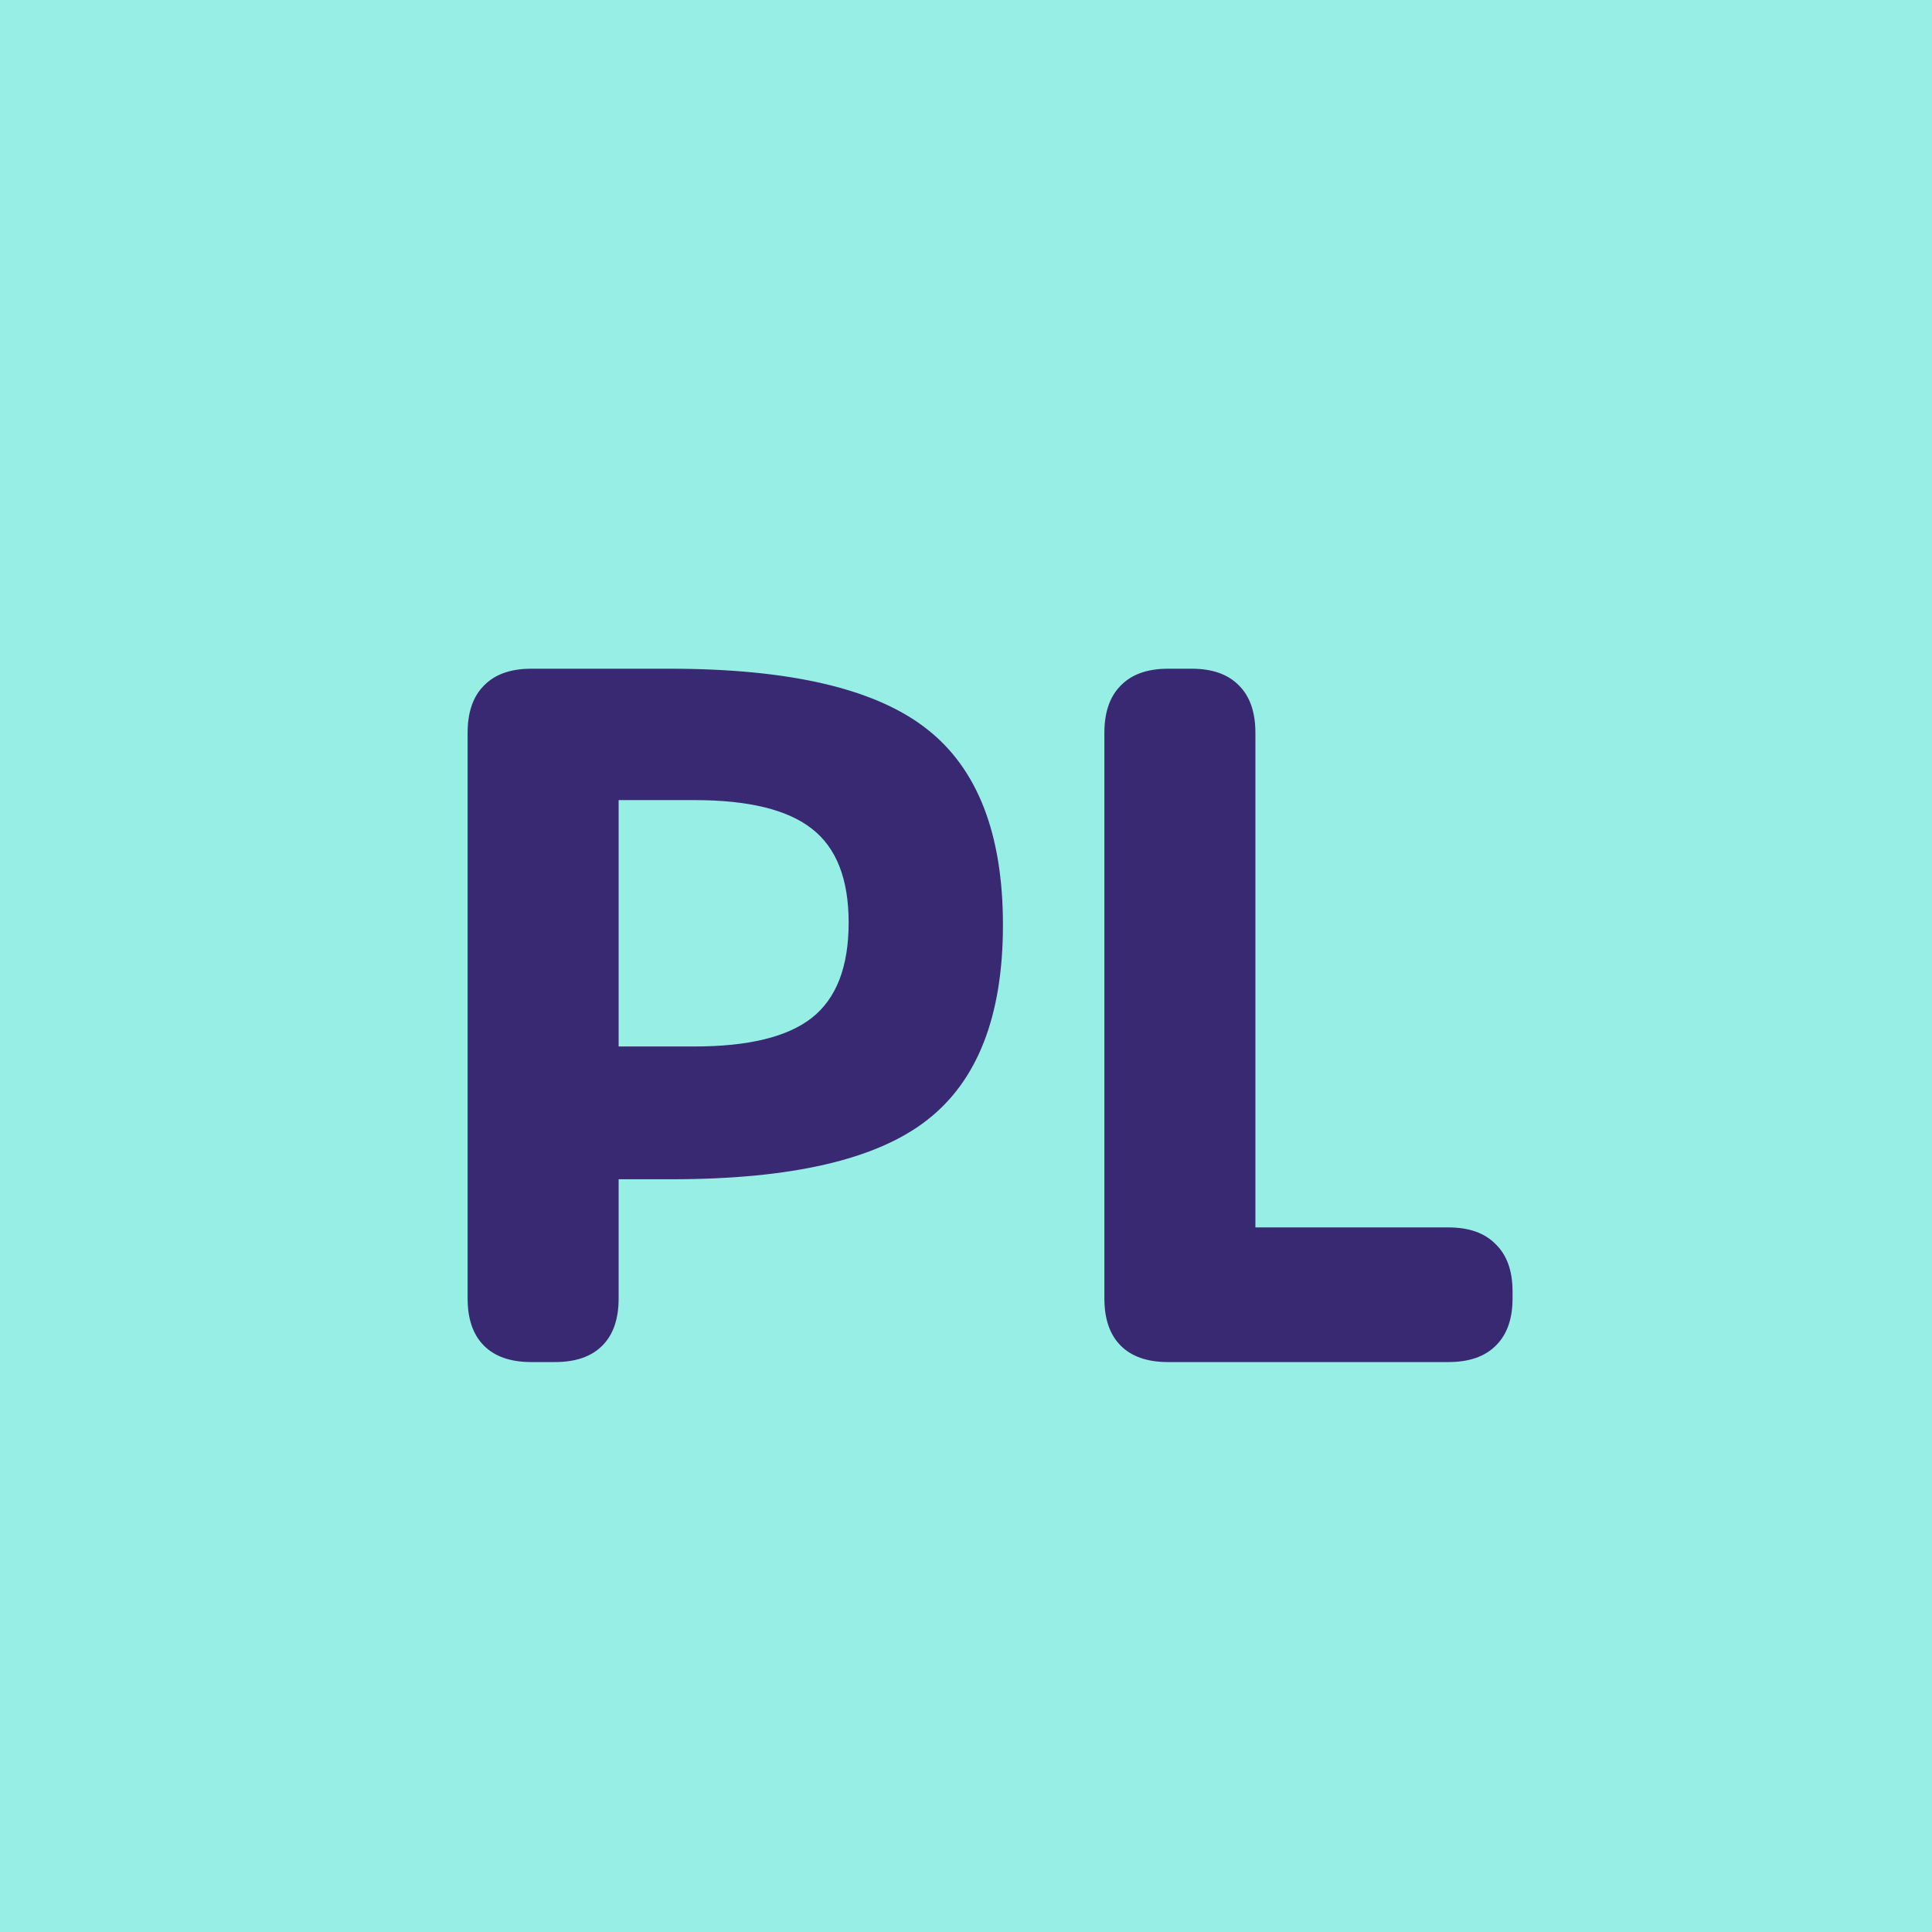
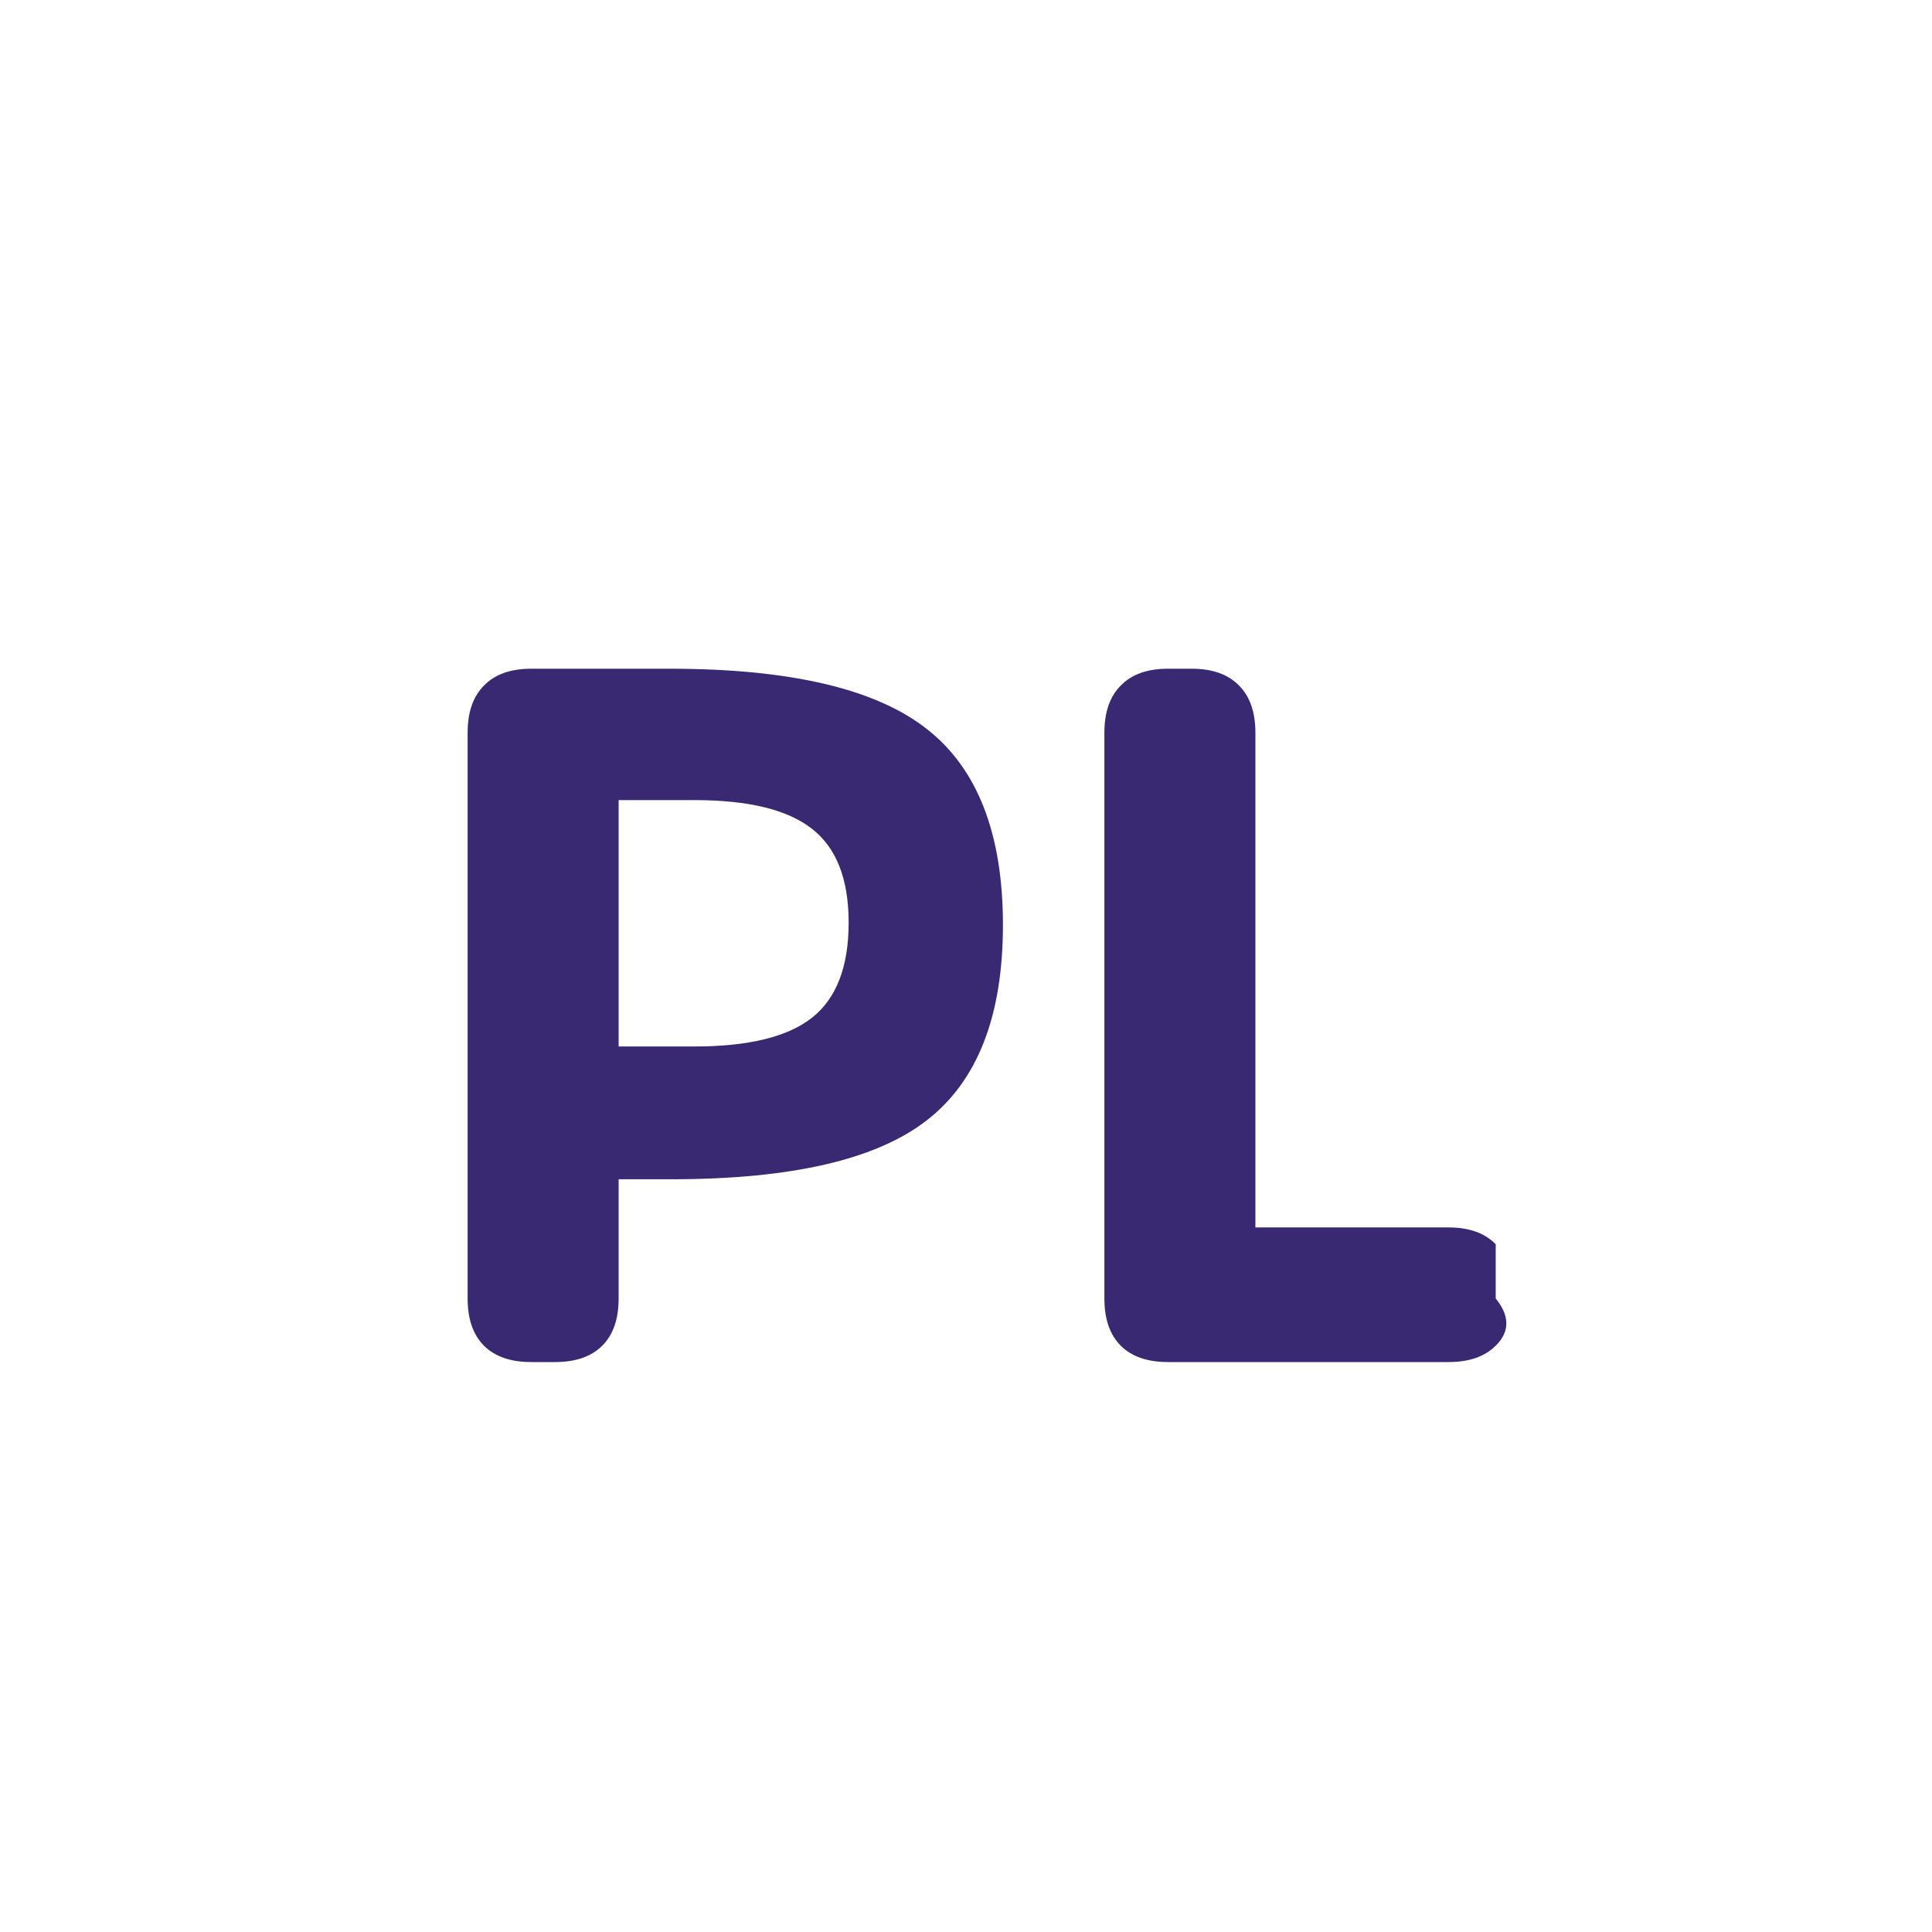
<svg xmlns="http://www.w3.org/2000/svg" width="100" height="100" viewBox="0 0 100 100" fill="none">
-   <rect width="100" height="100" fill="#96EEE5" />
-   <path d="M27.495 70.5C26.43 70.5 25.615 70.218 25.051 69.653C24.486 69.088 24.204 68.274 24.204 67.209V37.928C24.204 36.863 24.486 36.048 25.051 35.484C25.615 34.903 26.43 34.613 27.495 34.613H34.658C40.869 34.613 45.297 35.645 47.943 37.71C50.589 39.759 51.912 43.147 51.912 47.874C51.912 52.584 50.597 55.956 47.967 57.989C45.354 60.022 40.95 61.038 34.755 61.038H32.02V67.209C32.02 68.274 31.738 69.088 31.173 69.653C30.608 70.218 29.794 70.5 28.729 70.5H27.495ZM35.94 54.166C38.731 54.166 40.756 53.673 42.014 52.689C43.289 51.689 43.926 50.044 43.926 47.753C43.926 45.494 43.289 43.873 42.014 42.889C40.756 41.905 38.731 41.413 35.94 41.413H32.02V54.166H35.94ZM60.454 70.5C59.389 70.5 58.575 70.218 58.01 69.653C57.445 69.088 57.163 68.274 57.163 67.209V37.928C57.163 36.863 57.445 36.048 58.01 35.484C58.575 34.903 59.389 34.613 60.454 34.613H61.688C62.753 34.613 63.568 34.903 64.132 35.484C64.697 36.048 64.979 36.863 64.979 37.928V63.531H74.974C76.038 63.531 76.853 63.821 77.418 64.402C77.999 64.966 78.289 65.781 78.289 66.846V67.209C78.289 68.274 77.999 69.088 77.418 69.653C76.853 70.218 76.038 70.5 74.974 70.5H60.454Z" fill="#392872" />
+   <path d="M27.495 70.5C26.43 70.5 25.615 70.218 25.051 69.653C24.486 69.088 24.204 68.274 24.204 67.209V37.928C24.204 36.863 24.486 36.048 25.051 35.484C25.615 34.903 26.43 34.613 27.495 34.613H34.658C40.869 34.613 45.297 35.645 47.943 37.71C50.589 39.759 51.912 43.147 51.912 47.874C51.912 52.584 50.597 55.956 47.967 57.989C45.354 60.022 40.95 61.038 34.755 61.038H32.02V67.209C32.02 68.274 31.738 69.088 31.173 69.653C30.608 70.218 29.794 70.5 28.729 70.5H27.495ZM35.94 54.166C38.731 54.166 40.756 53.673 42.014 52.689C43.289 51.689 43.926 50.044 43.926 47.753C43.926 45.494 43.289 43.873 42.014 42.889C40.756 41.905 38.731 41.413 35.94 41.413H32.02V54.166H35.94ZM60.454 70.5C59.389 70.5 58.575 70.218 58.01 69.653C57.445 69.088 57.163 68.274 57.163 67.209V37.928C57.163 36.863 57.445 36.048 58.01 35.484C58.575 34.903 59.389 34.613 60.454 34.613H61.688C62.753 34.613 63.568 34.903 64.132 35.484C64.697 36.048 64.979 36.863 64.979 37.928V63.531H74.974C76.038 63.531 76.853 63.821 77.418 64.402V67.209C78.289 68.274 77.999 69.088 77.418 69.653C76.853 70.218 76.038 70.5 74.974 70.5H60.454Z" fill="#392872" />
</svg>